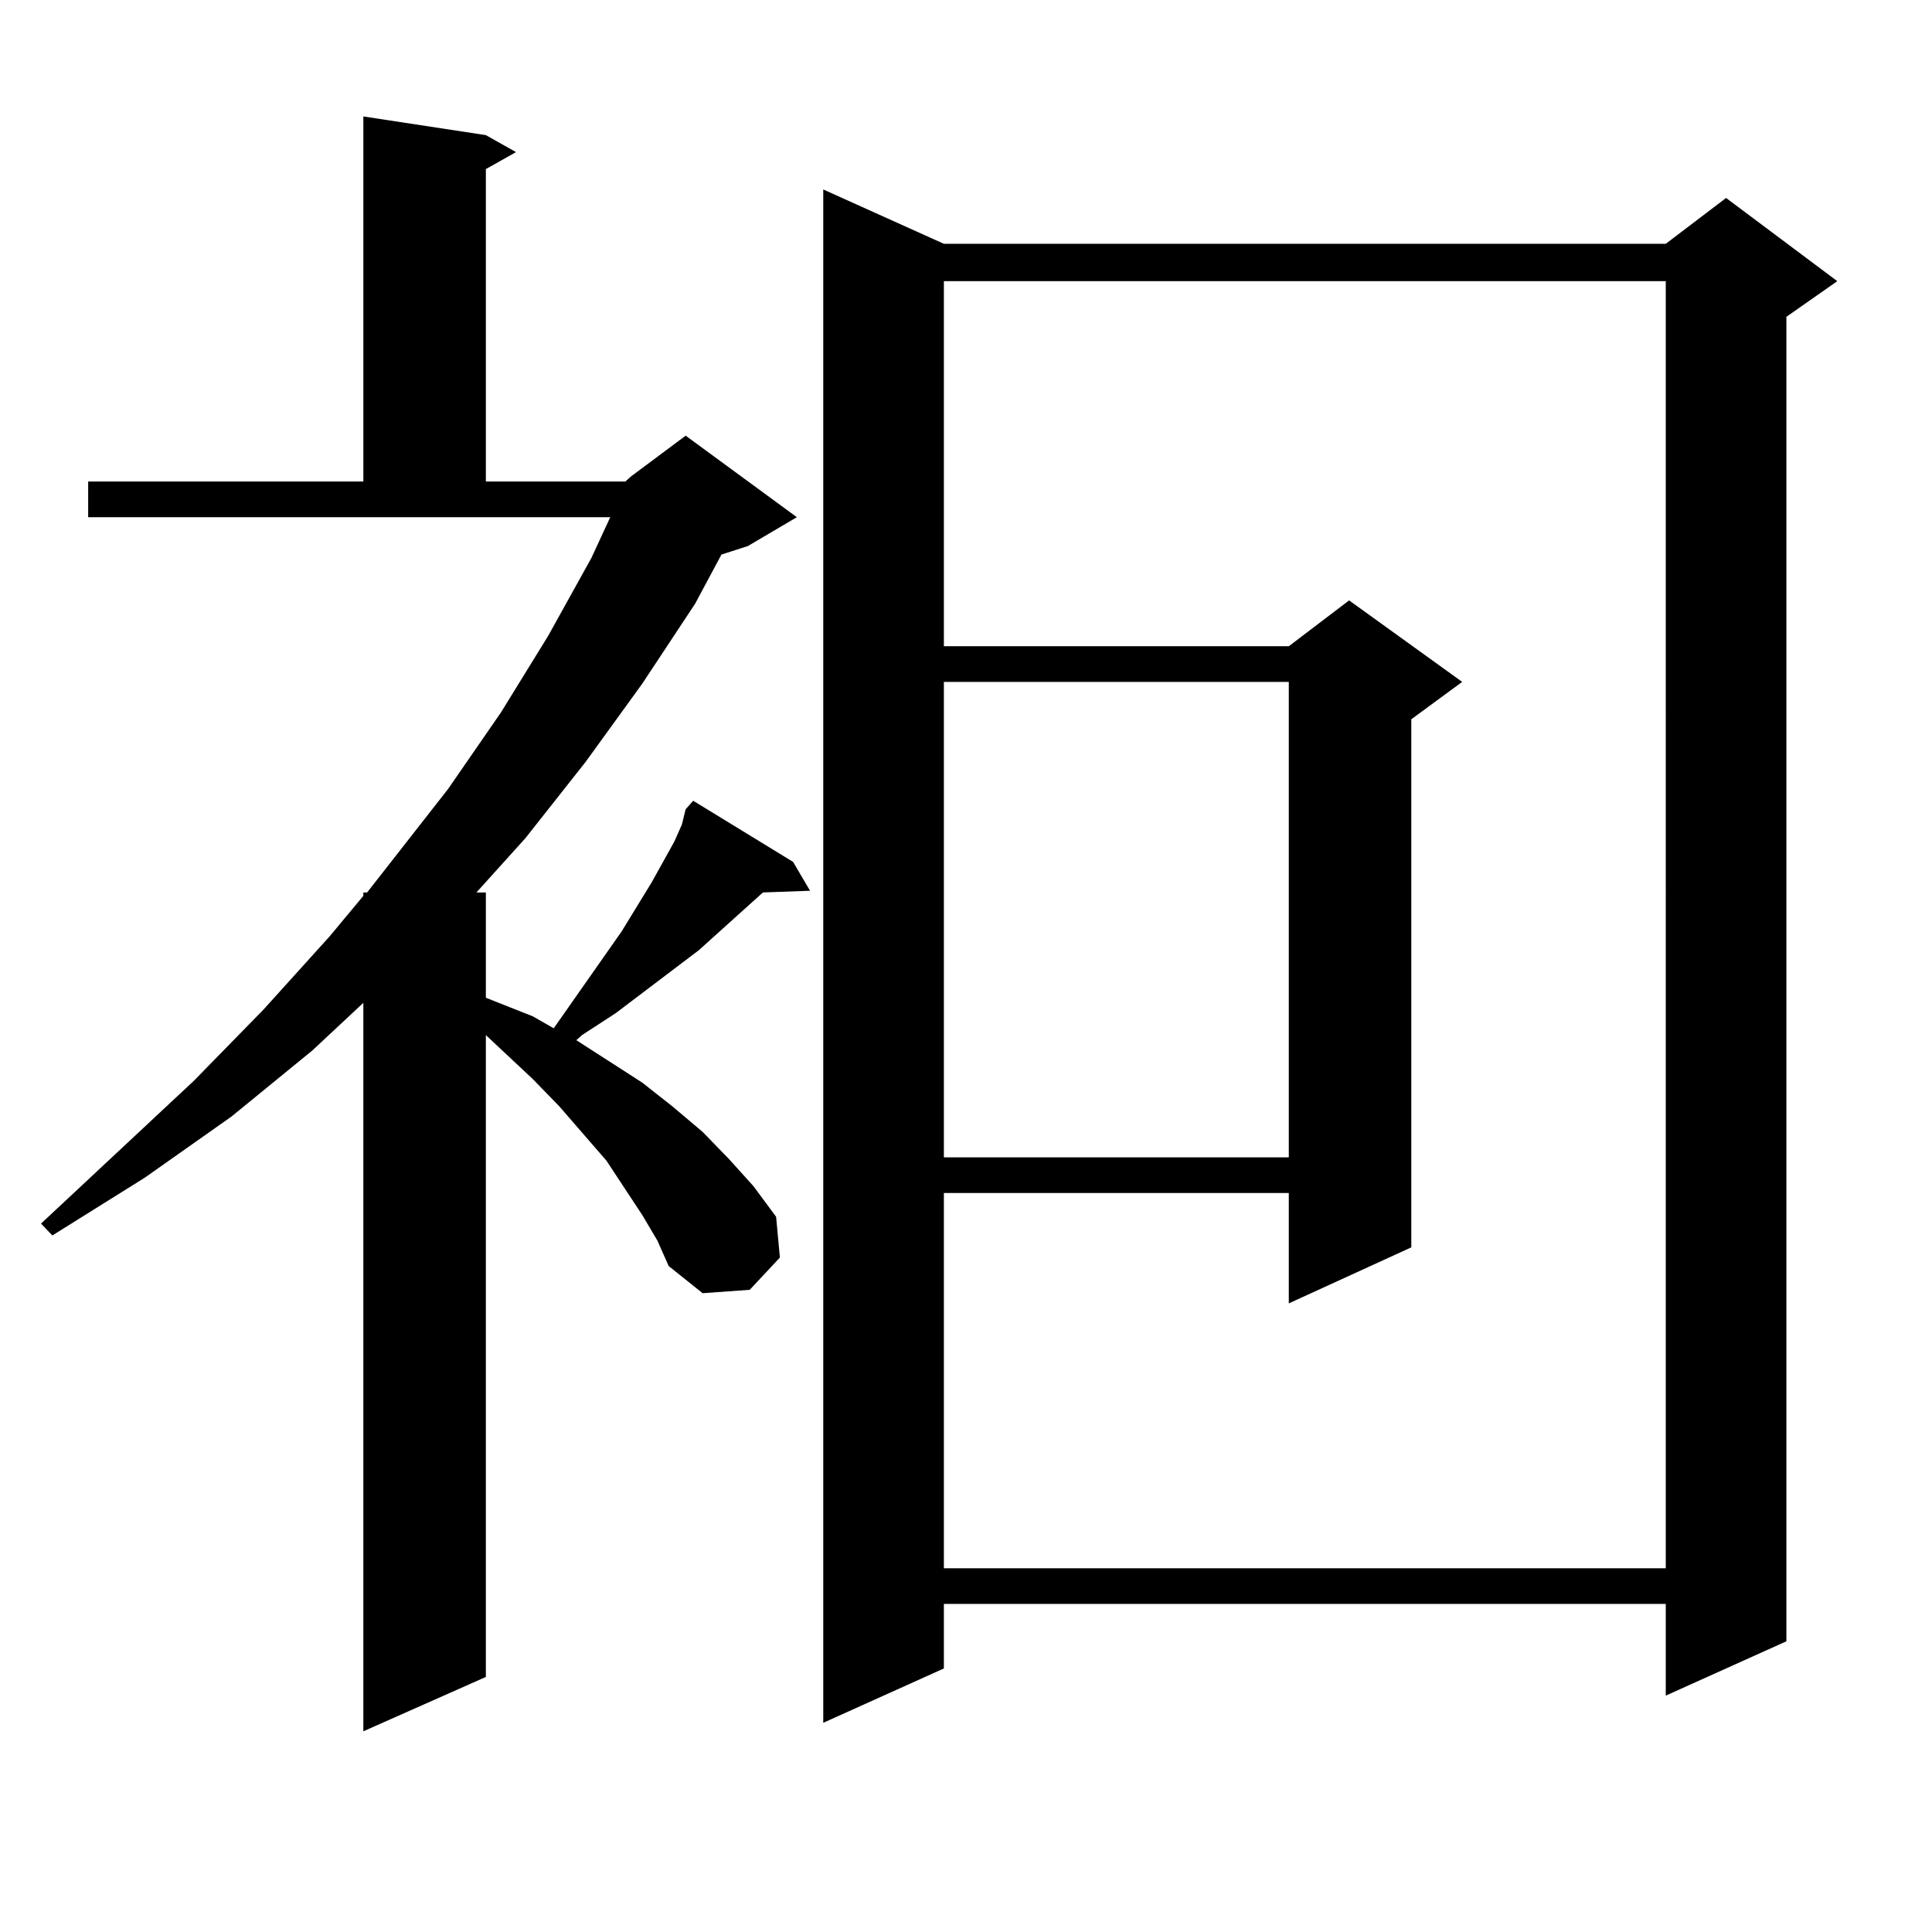
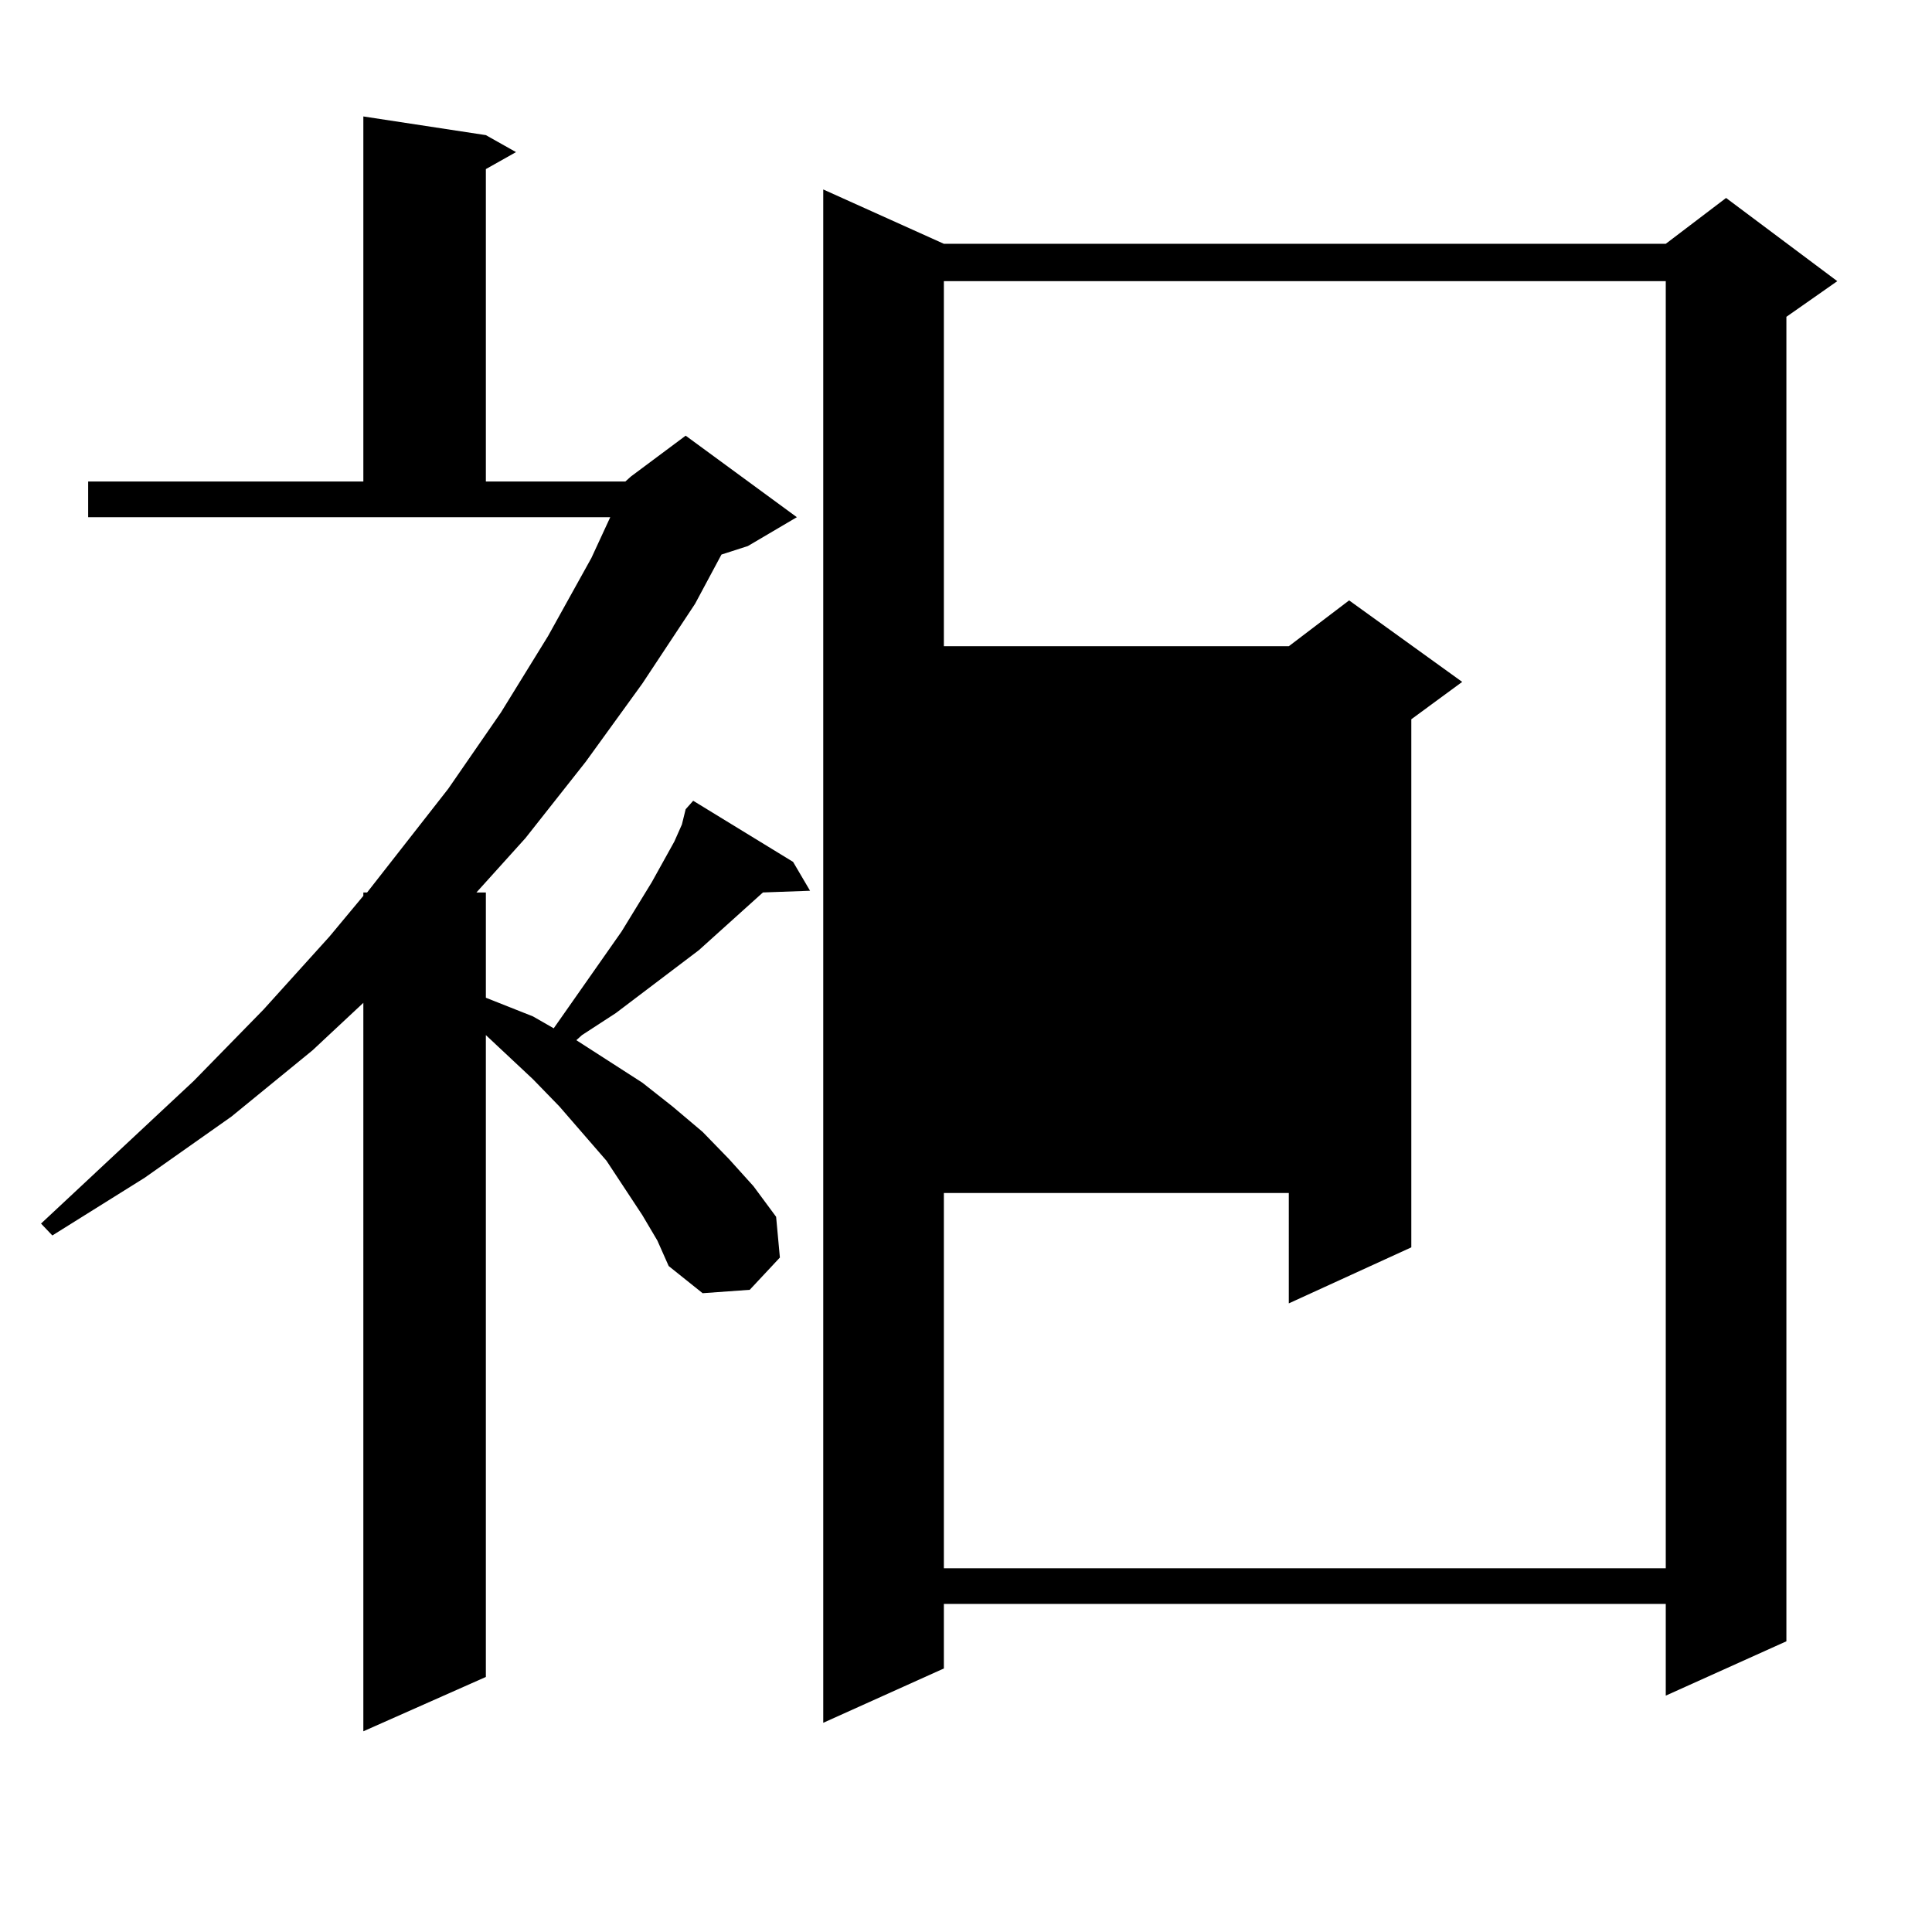
<svg xmlns="http://www.w3.org/2000/svg" version="1.1" id="图层_1" x="0px" y="0px" width="1000px" height="1000px" viewBox="0 0 1000 1000" enable-background="new 0 0 1000 1000" xml:space="preserve">
-   <path d="M332.455,628.926l-18.536-28.125l-24.39-28.125l-13.658-14.063l-24.39-22.852v332.227l-63.413,28.125V519.063  l-26.341,24.609l-41.95,34.277L74.9,609.59l-47.804,29.883l-5.854-6.152l79.022-73.828l36.097-36.914l34.146-37.793l17.561-21.094  v-1.758h1.951l41.95-53.613l27.316-39.551l24.39-39.551l22.438-40.43l9.756-21.094H45.633v-18.457h142.436V60.273l63.413,9.668  l15.609,8.789l-15.609,8.789v161.719h72.193l1.951-1.758l0.976-0.879l28.292-21.094l57.56,42.188l-25.365,14.941l-13.658,4.395  l-13.658,25.488l-27.316,41.309l-29.268,40.43l-31.219,39.551l-25.365,28.125h4.878v54.492l24.39,9.668l10.731,6.152l35.121-50.098  l15.609-25.488l11.707-21.094l3.902-8.789l1.951-7.91l3.902-4.395l51.706,31.641l8.78,14.941l-24.39,0.879l-33.17,29.883  l-42.926,32.52l-17.561,11.426l-2.927,2.637l34.146,21.973l15.609,12.305l15.609,13.184l13.658,14.063l12.683,14.063l11.707,15.82  l1.951,21.094l-15.609,16.699l-24.39,1.758l-17.561-14.063l-5.854-13.184L332.455,628.926z M488.549,126.191h373.649l31.219-23.73  l57.56,43.066l-26.341,18.457v685.547l-62.438,28.125v-47.461H488.549v33.398l-62.438,28.125V98.066L488.549,126.191z   M488.549,145.527v188.965h178.532l31.219-23.73l58.535,42.188l-26.341,19.336v273.34l-63.413,29.004V617.5H488.549v194.238h373.649  V145.527H488.549z M488.549,352.949v246.094h178.532V352.949H488.549z" />
+   <path d="M332.455,628.926l-18.536-28.125l-24.39-28.125l-13.658-14.063l-24.39-22.852v332.227l-63.413,28.125V519.063  l-26.341,24.609l-41.95,34.277L74.9,609.59l-47.804,29.883l-5.854-6.152l79.022-73.828l36.097-36.914l34.146-37.793l17.561-21.094  v-1.758h1.951l41.95-53.613l27.316-39.551l24.39-39.551l22.438-40.43l9.756-21.094H45.633v-18.457h142.436V60.273l63.413,9.668  l15.609,8.789l-15.609,8.789v161.719h72.193l1.951-1.758l0.976-0.879l28.292-21.094l57.56,42.188l-25.365,14.941l-13.658,4.395  l-13.658,25.488l-27.316,41.309l-29.268,40.43l-31.219,39.551l-25.365,28.125h4.878v54.492l24.39,9.668l10.731,6.152l35.121-50.098  l15.609-25.488l11.707-21.094l3.902-8.789l1.951-7.91l3.902-4.395l51.706,31.641l8.78,14.941l-24.39,0.879l-33.17,29.883  l-42.926,32.52l-17.561,11.426l-2.927,2.637l34.146,21.973l15.609,12.305l15.609,13.184l13.658,14.063l12.683,14.063l11.707,15.82  l1.951,21.094l-15.609,16.699l-24.39,1.758l-17.561-14.063l-5.854-13.184L332.455,628.926z M488.549,126.191h373.649l31.219-23.73  l57.56,43.066l-26.341,18.457v685.547l-62.438,28.125v-47.461H488.549v33.398l-62.438,28.125V98.066L488.549,126.191z   M488.549,145.527v188.965h178.532l31.219-23.73l58.535,42.188l-26.341,19.336v273.34l-63.413,29.004V617.5H488.549v194.238h373.649  V145.527H488.549z M488.549,352.949h178.532V352.949H488.549z" />
</svg>